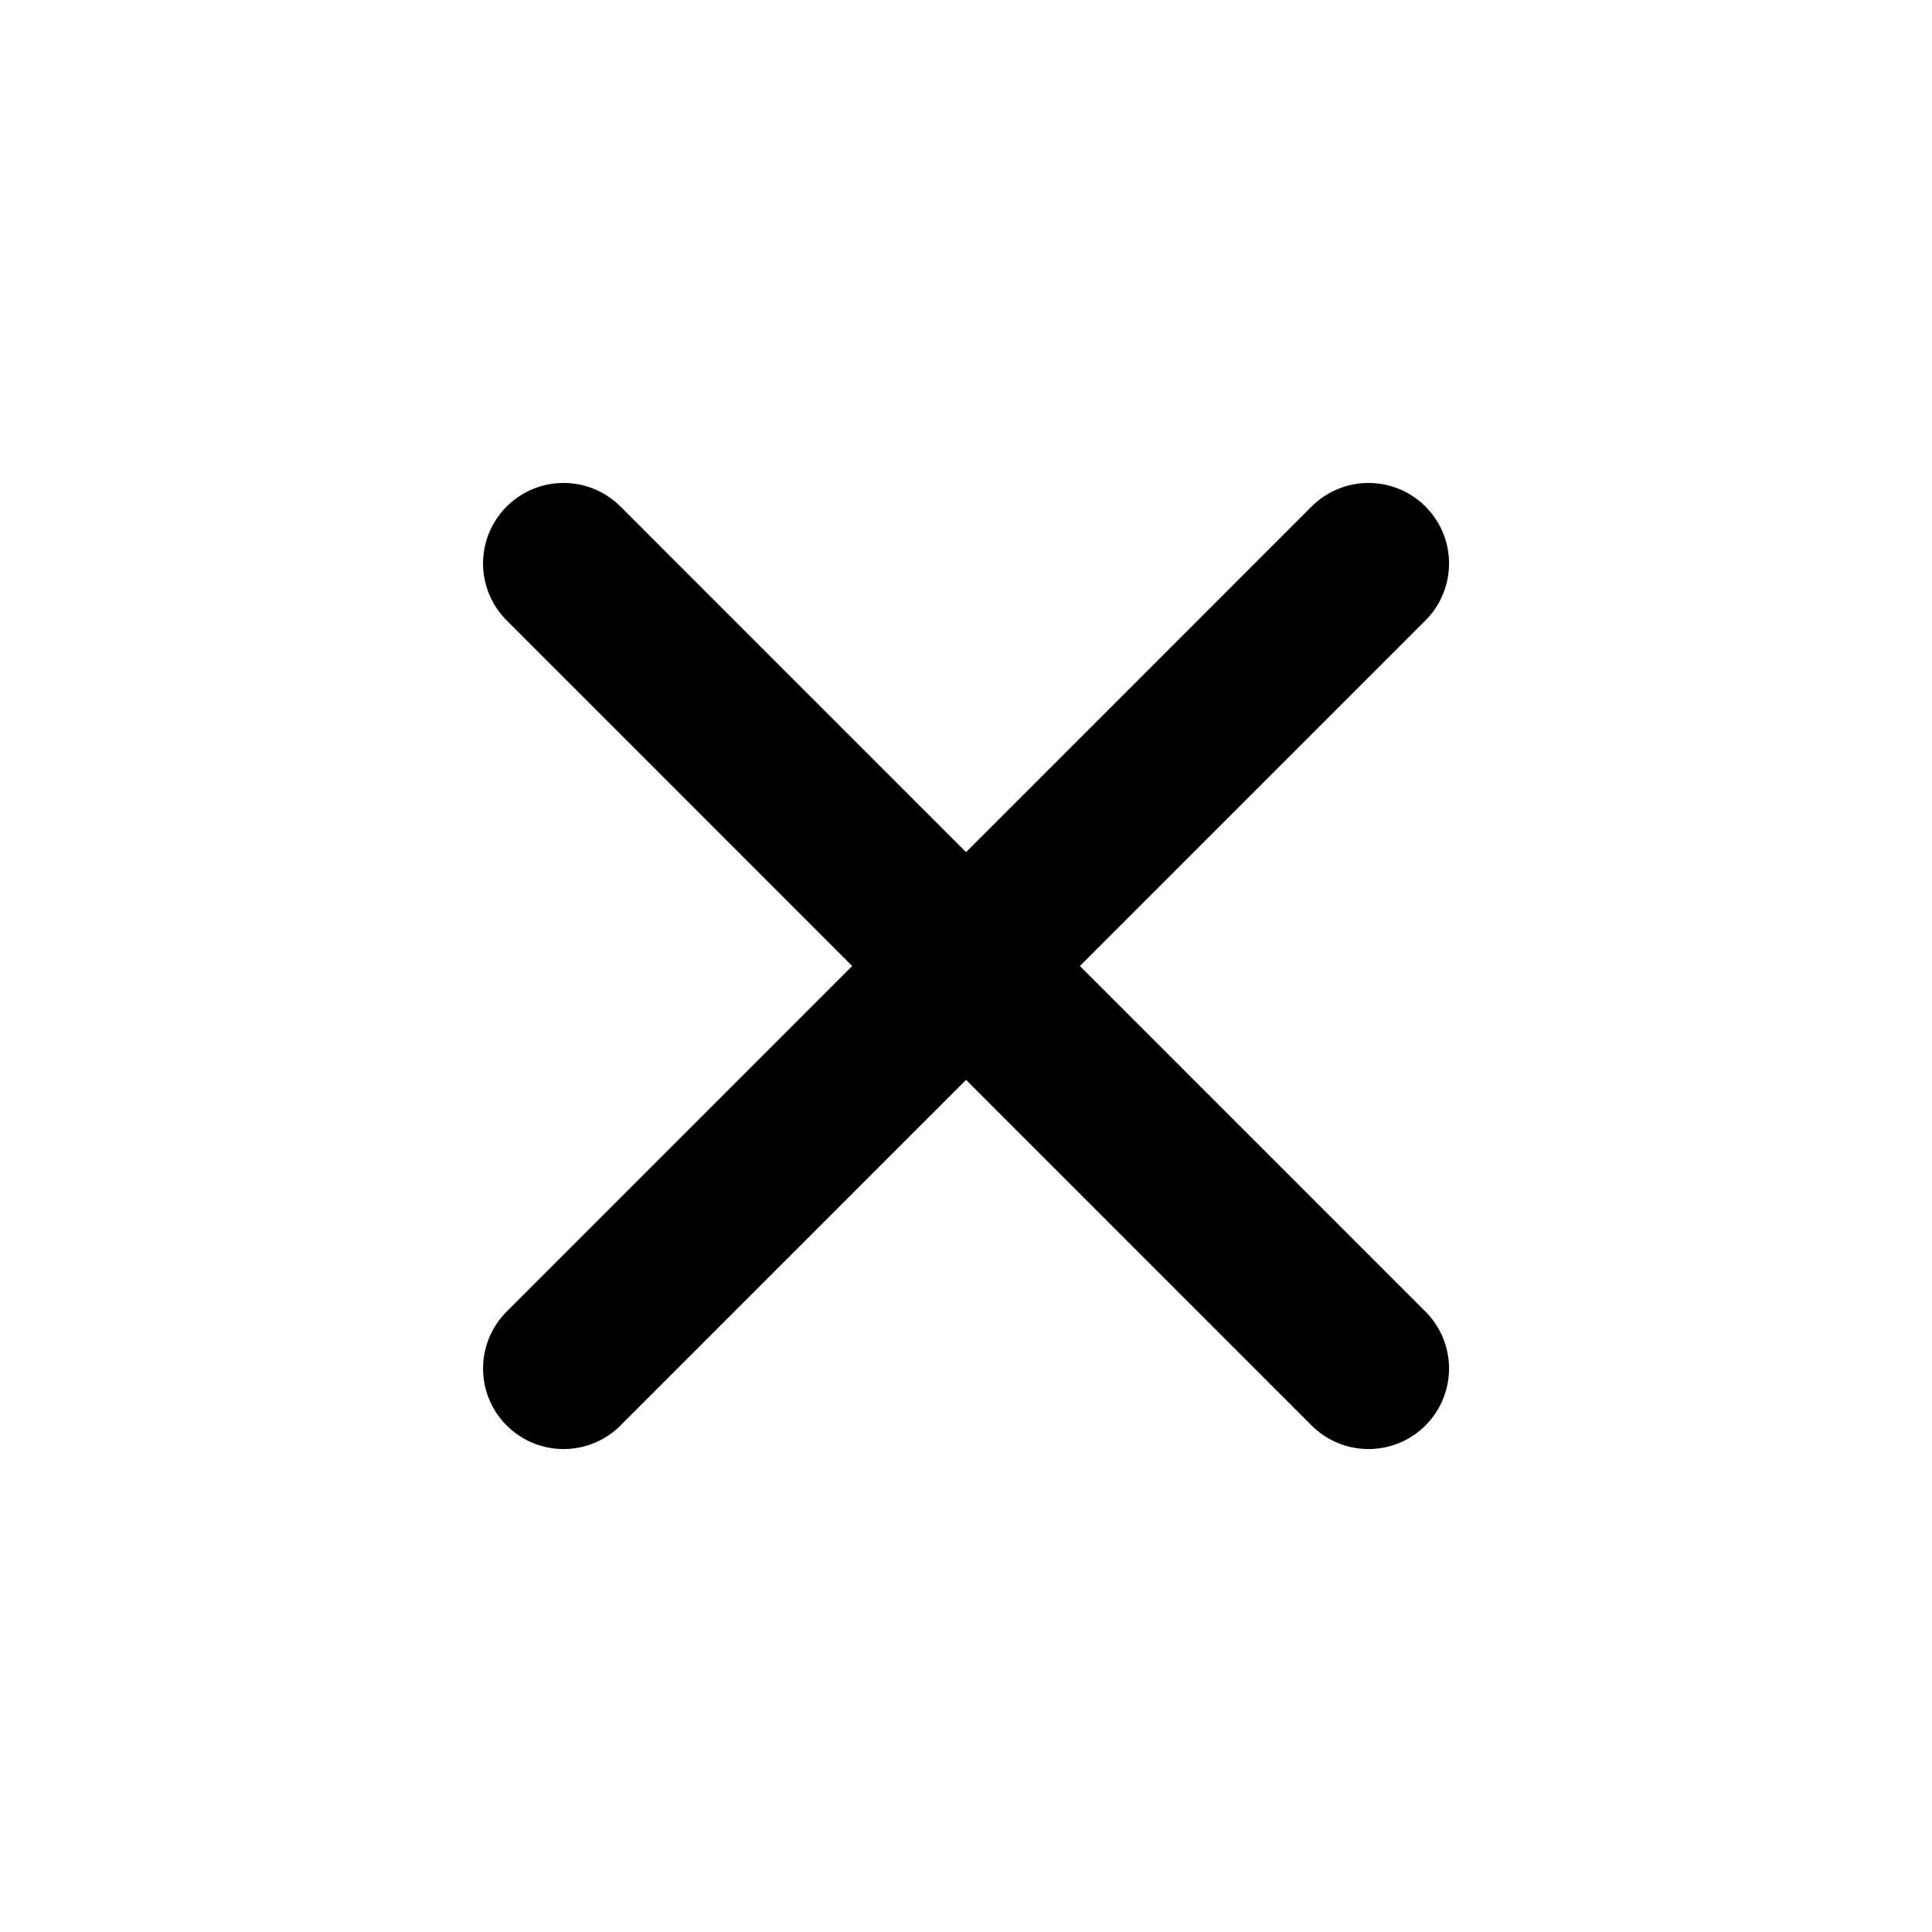
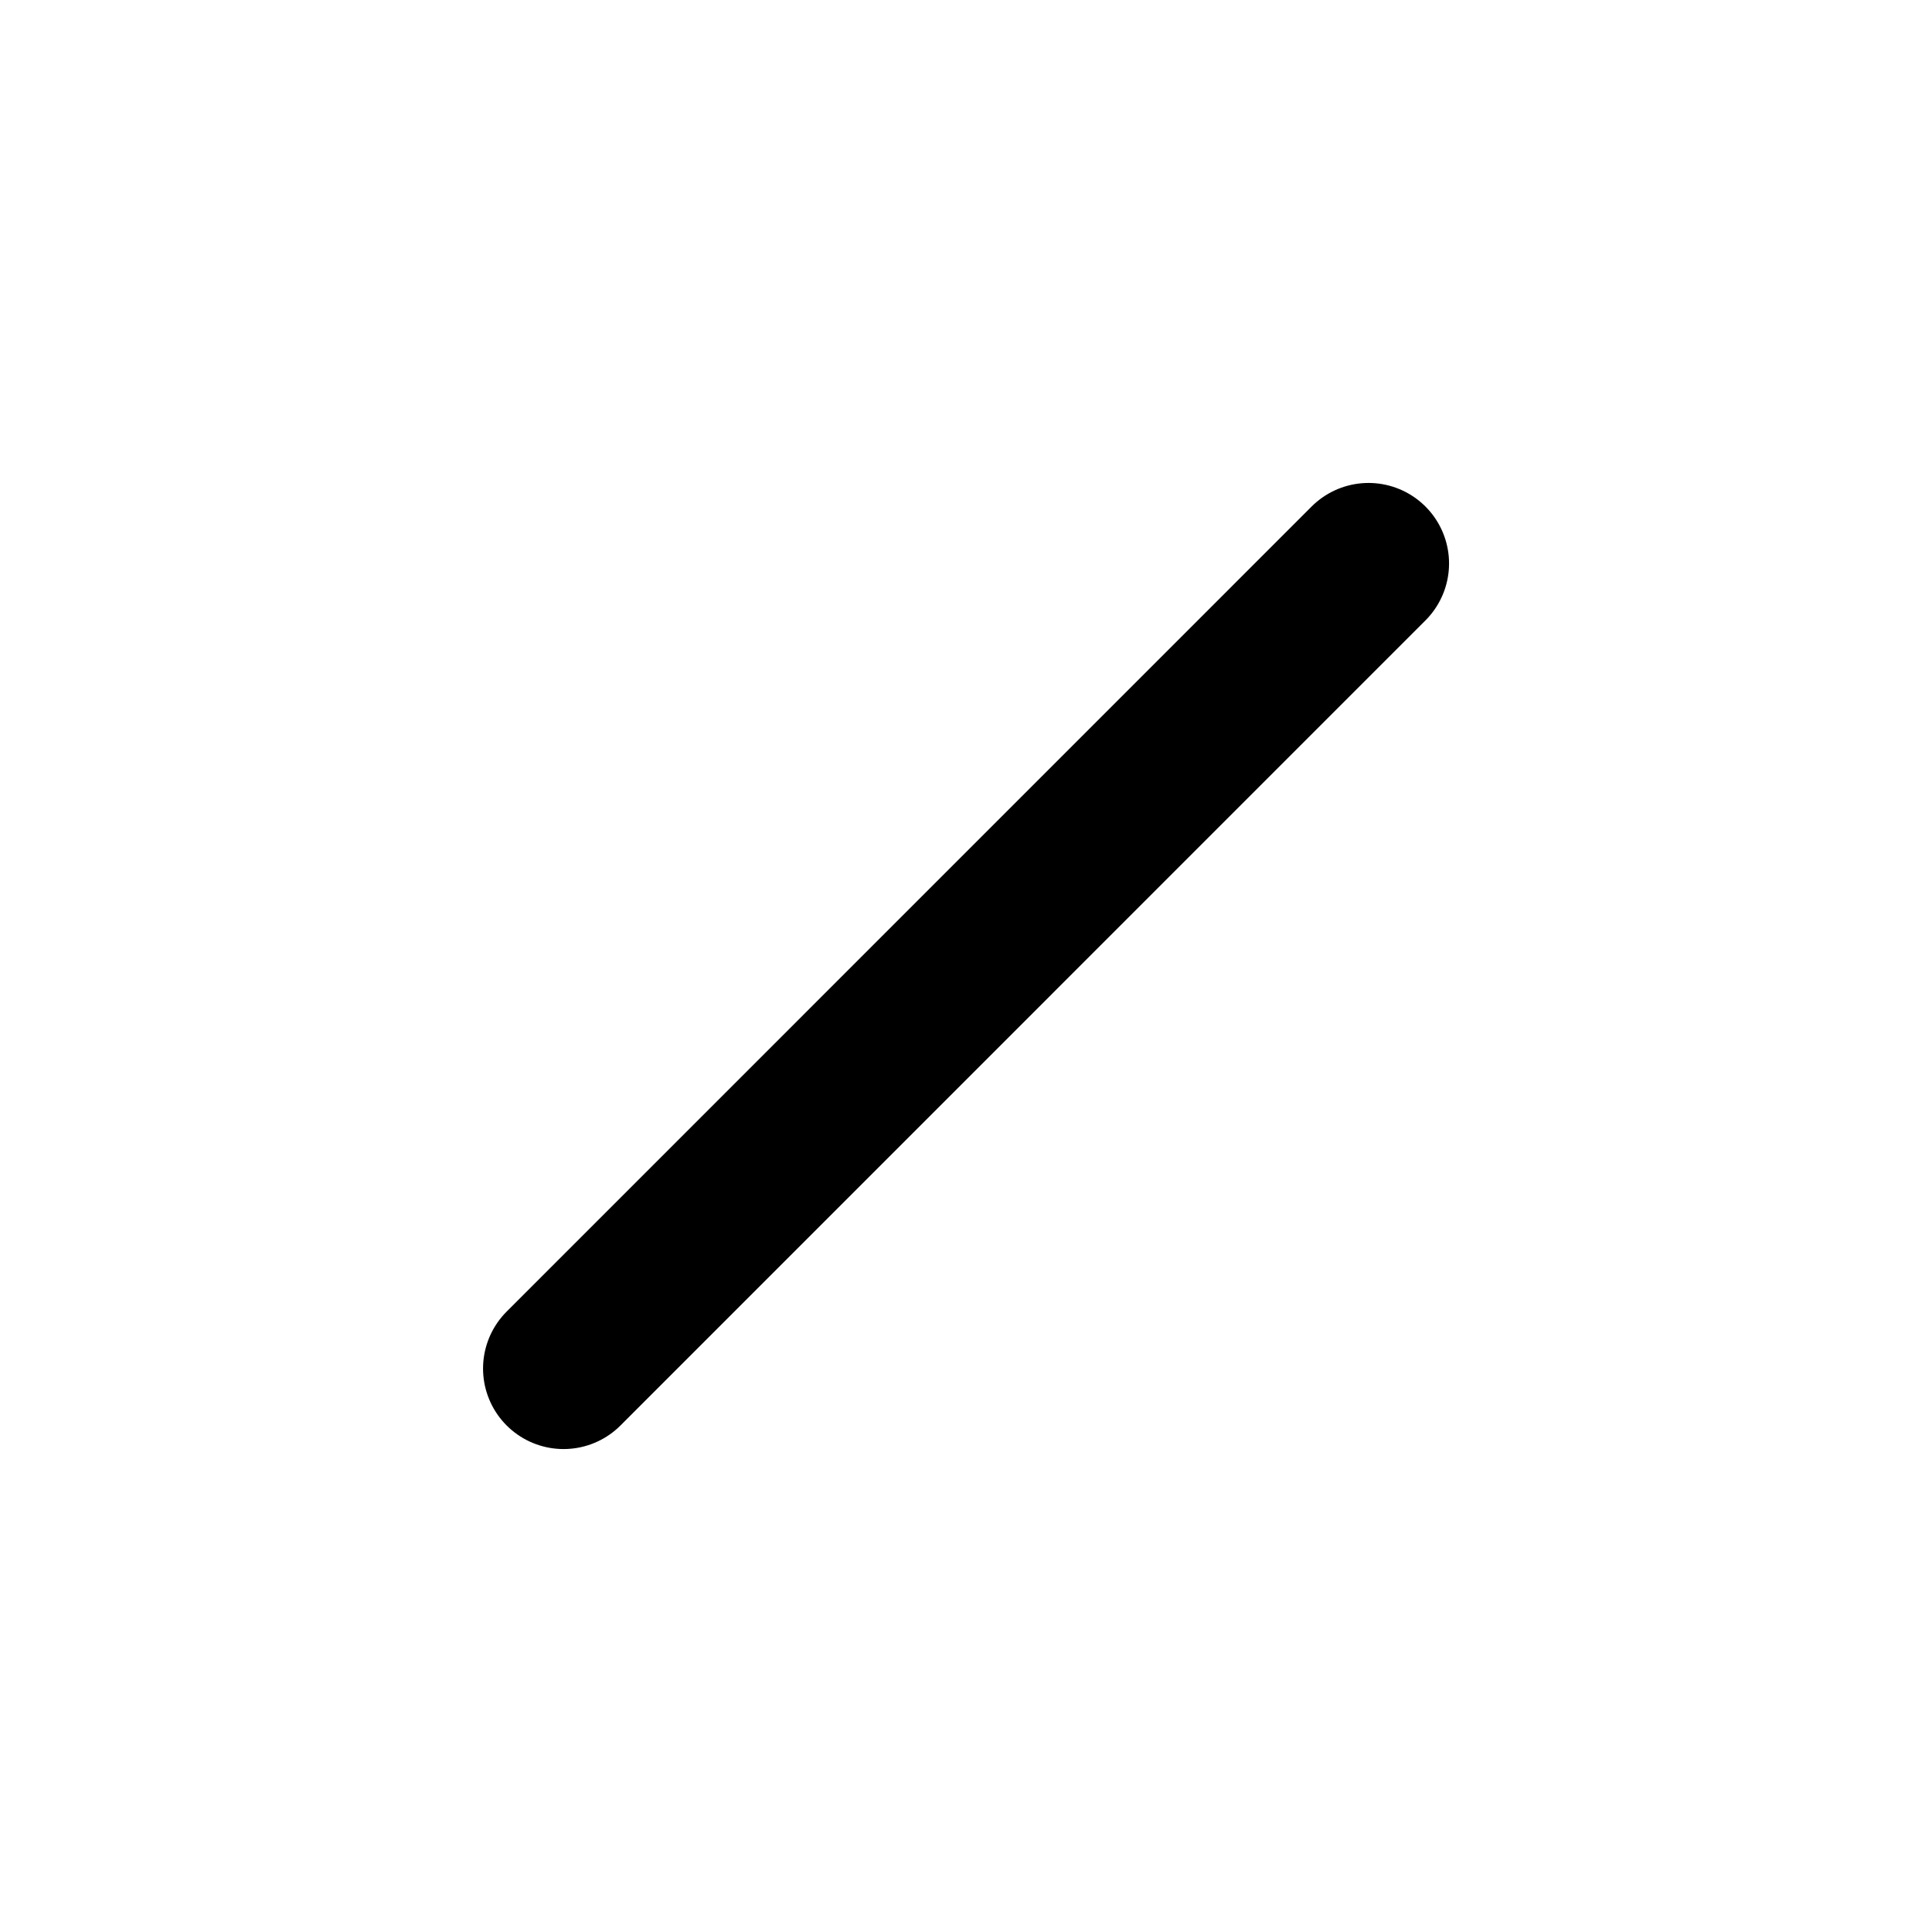
<svg xmlns="http://www.w3.org/2000/svg" width="20" height="20" viewBox="0 0 20 20" fill="none">
-   <path d="M14.167 5.833L5.834 14.167M5.834 5.833L14.167 14.167" stroke="black" stroke-width="1.667" stroke-linecap="round" stroke-linejoin="round" />
+   <path d="M14.167 5.833L5.834 14.167M5.834 5.833" stroke="black" stroke-width="1.667" stroke-linecap="round" stroke-linejoin="round" />
</svg>